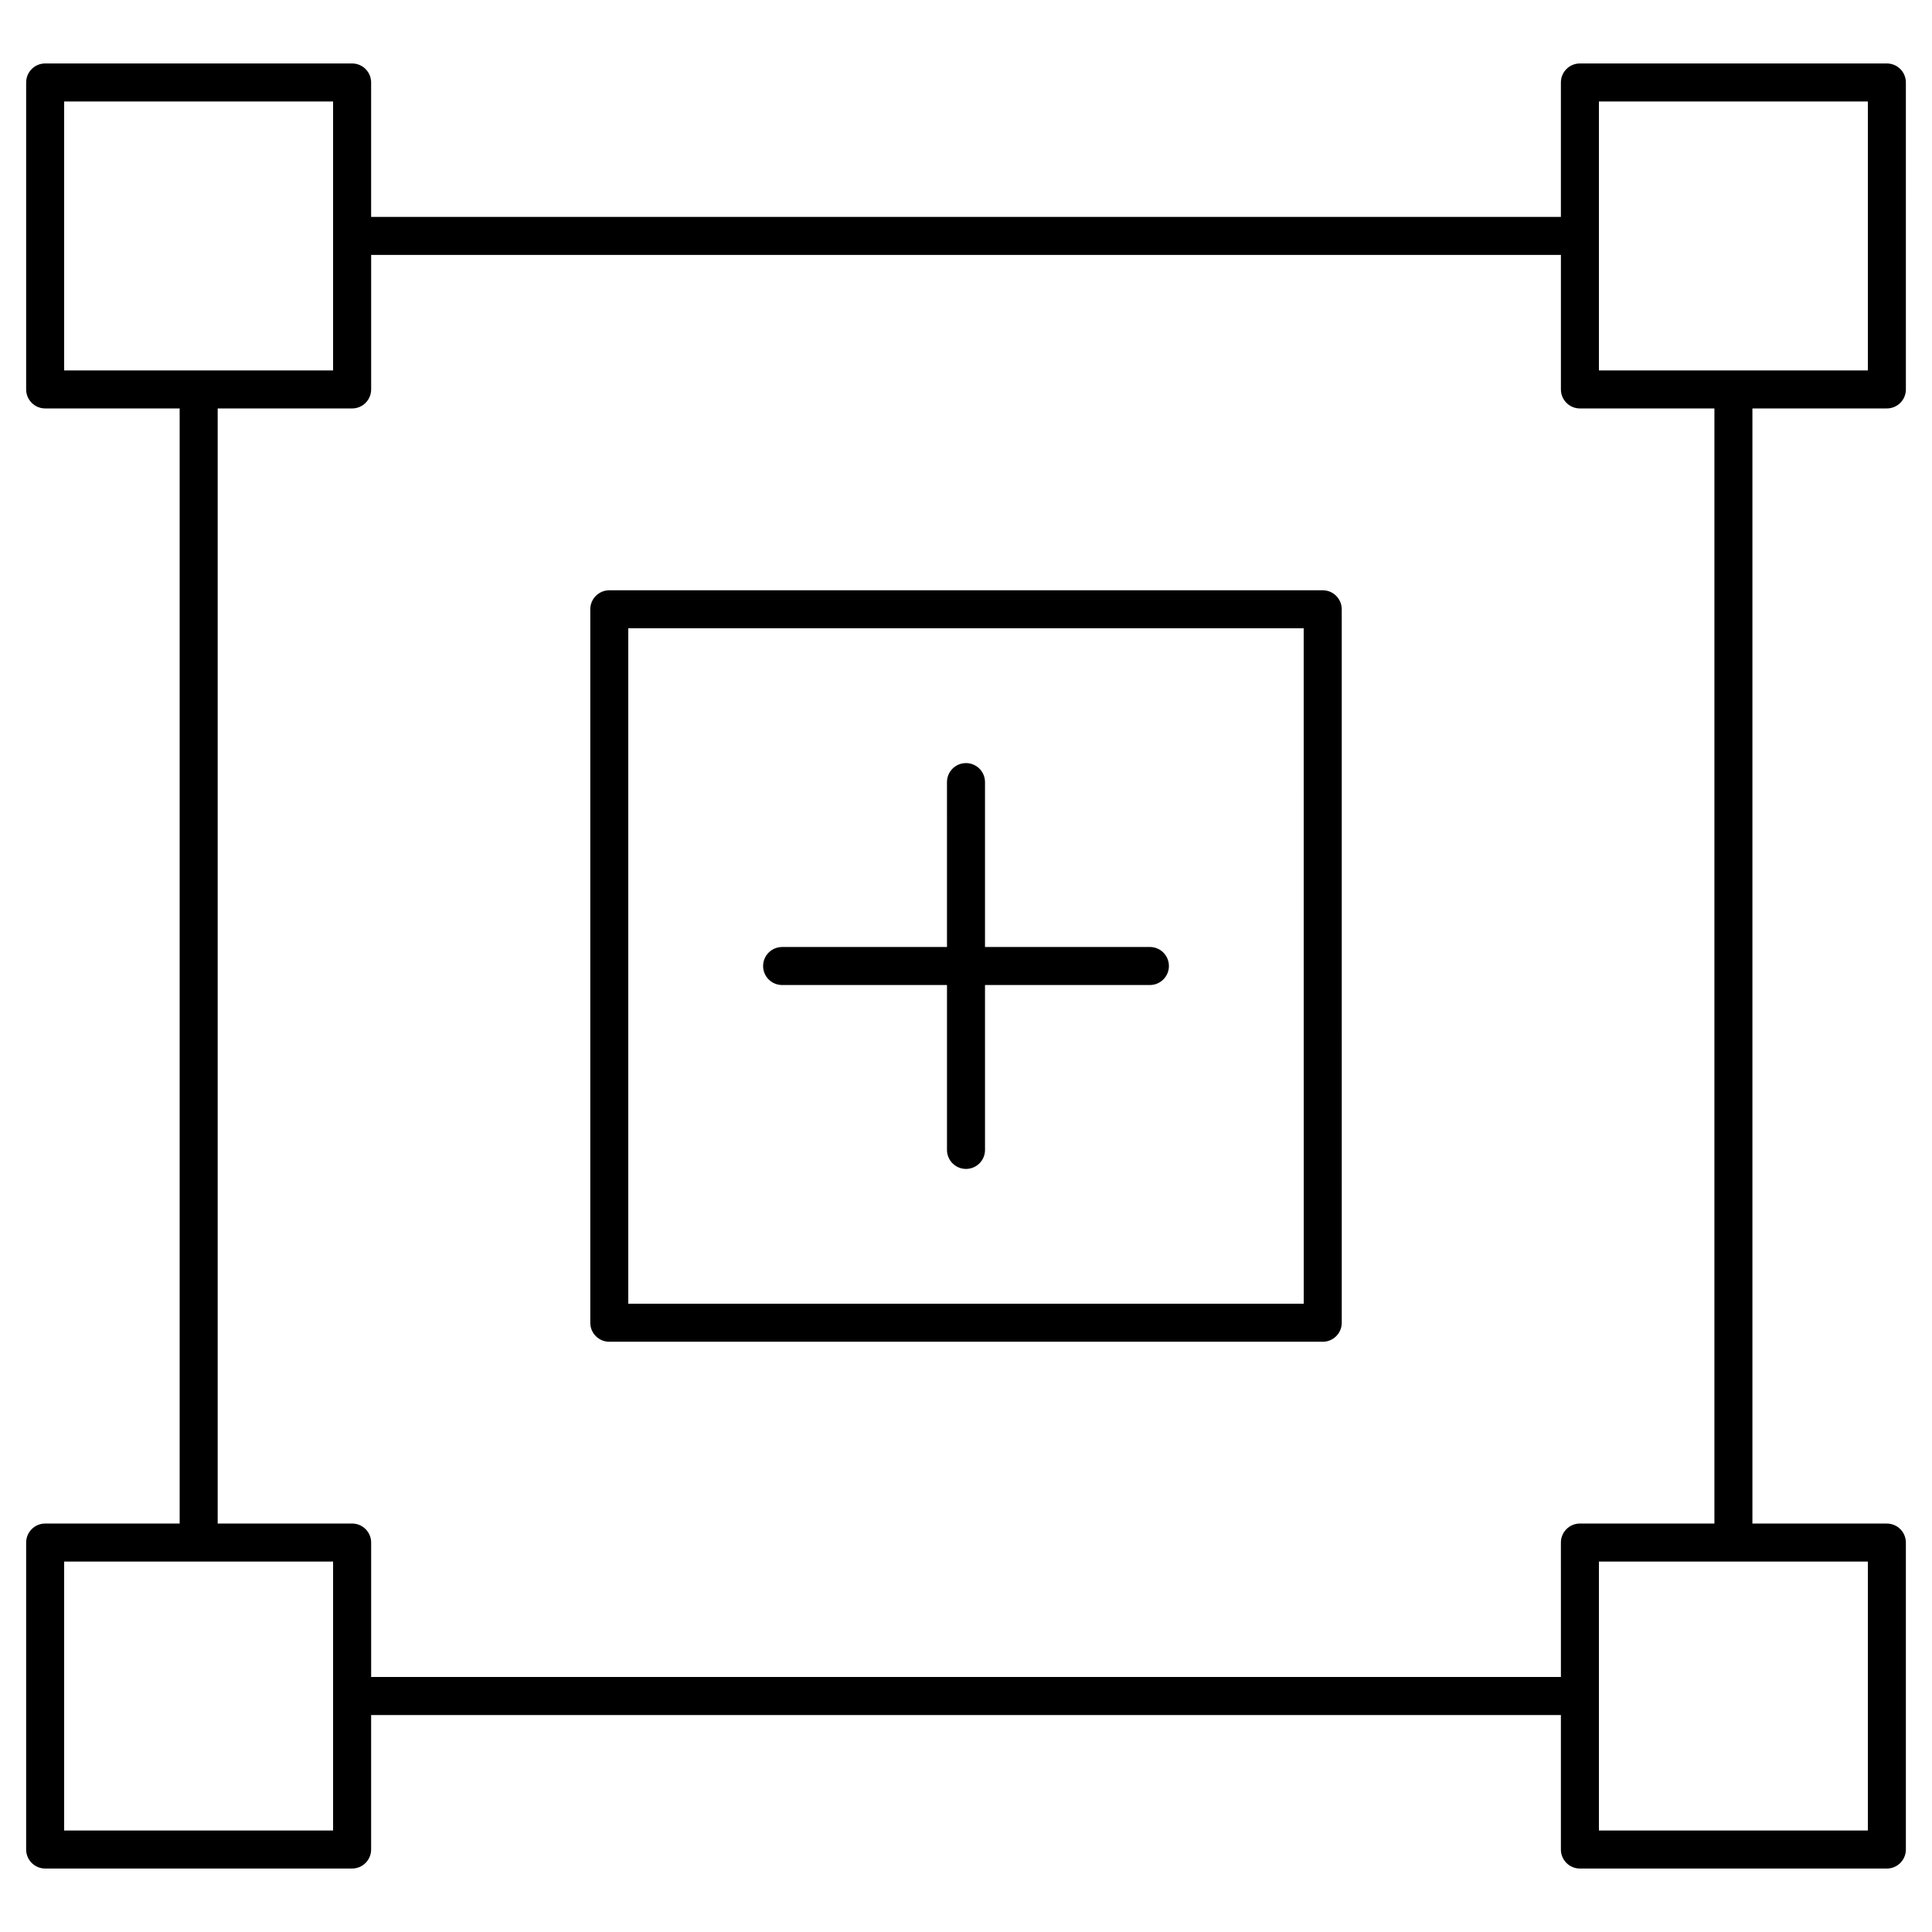
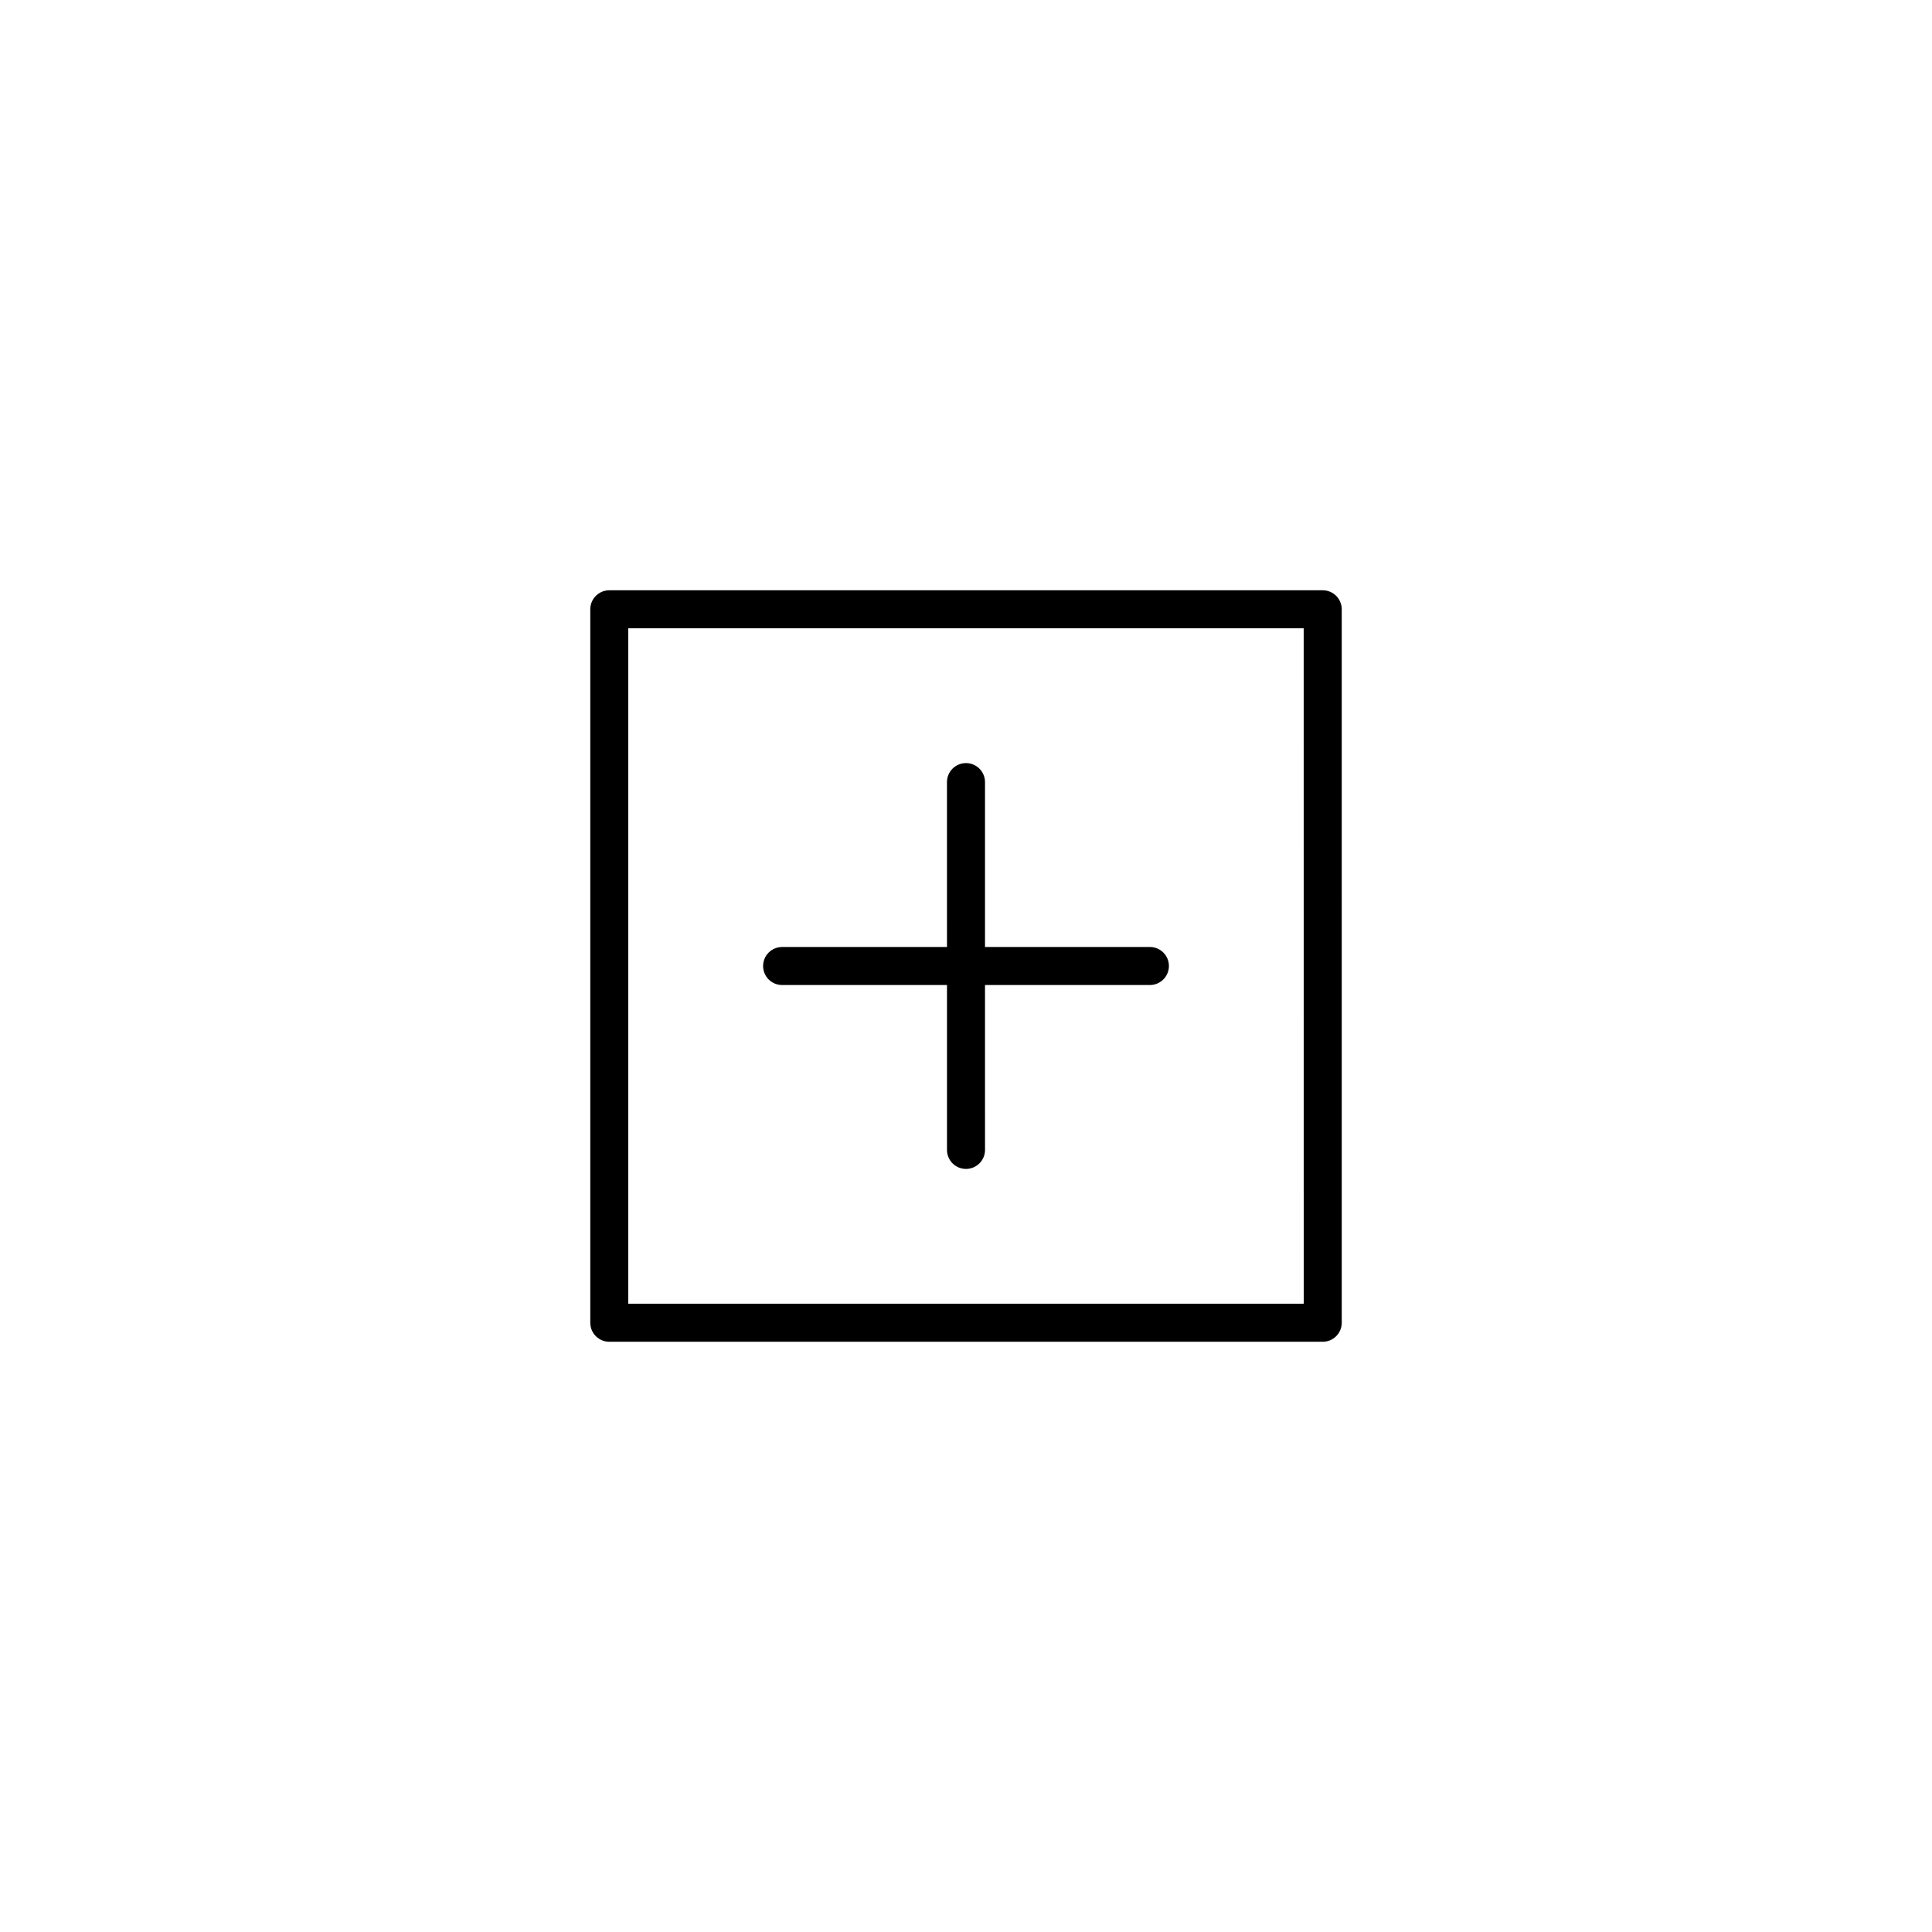
<svg xmlns="http://www.w3.org/2000/svg" fill="#000000" width="800px" height="800px" version="1.1" viewBox="144 144 512 512">
  <g>
-     <path d="m644.04 252.24c2.781 0 5.039-2.258 5.039-5.039l-0.004-81.344c0-2.781-2.258-5.039-5.039-5.039h-81.344c-2.781 0-5.039 2.258-5.039 5.039v35.629h-315.3v-35.629c0-2.781-2.258-5.039-5.039-5.039h-81.344c-2.781 0-5.039 2.258-5.039 5.039v81.344c0 2.781 2.258 5.039 5.039 5.039h35.641v295.52l-35.641-0.004c-2.781 0-5.039 2.258-5.039 5.039v81.344c0 2.781 2.258 5.039 5.039 5.039h81.344c2.781 0 5.039-2.258 5.039-5.039v-35.637h315.3v35.641c0 2.781 2.258 5.039 5.039 5.039h81.344c2.781 0 5.039-2.258 5.039-5.039v-81.344c0-2.781-2.258-5.039-5.039-5.039h-35.629v-295.52zm-76.309-81.348h71.27v71.27h-71.27zm-406.73 0h71.27v71.27h-71.27zm71.27 458.21h-71.27v-71.27h71.27zm406.73 0h-71.27v-71.27h71.27zm-40.668-81.348h-35.641c-2.781 0-5.039 2.258-5.039 5.039l0.004 35.629h-315.3v-35.629c0-2.781-2.258-5.039-5.039-5.039h-35.629v-295.51h35.629c2.781 0 5.039-2.258 5.039-5.039v-35.641h315.3v35.641c0 2.781 2.258 5.039 5.039 5.039h35.641z" />
    <path d="m494.54 300.43h-189.07c-2.781 0-5.039 2.258-5.039 5.039v189.07c0 2.781 2.258 5.039 5.039 5.039h189.07c2.781 0 5.039-2.258 5.039-5.039l-0.004-189.07c0-2.781-2.258-5.039-5.035-5.039zm-5.039 189.07h-179v-179h178.99z" />
    <path d="m351.27 405.04h43.691v43.699c0 2.781 2.258 5.039 5.039 5.039s5.039-2.258 5.039-5.039l-0.004-43.699h43.699c2.781 0 5.039-2.258 5.039-5.039s-2.258-5.039-5.039-5.039l-43.699 0.004v-43.699c0-2.781-2.258-5.039-5.039-5.039s-5.039 2.258-5.039 5.039l0.004 43.699h-43.691c-2.781 0-5.039 2.258-5.039 5.039s2.25 5.035 5.039 5.035z" />
  </g>
</svg>